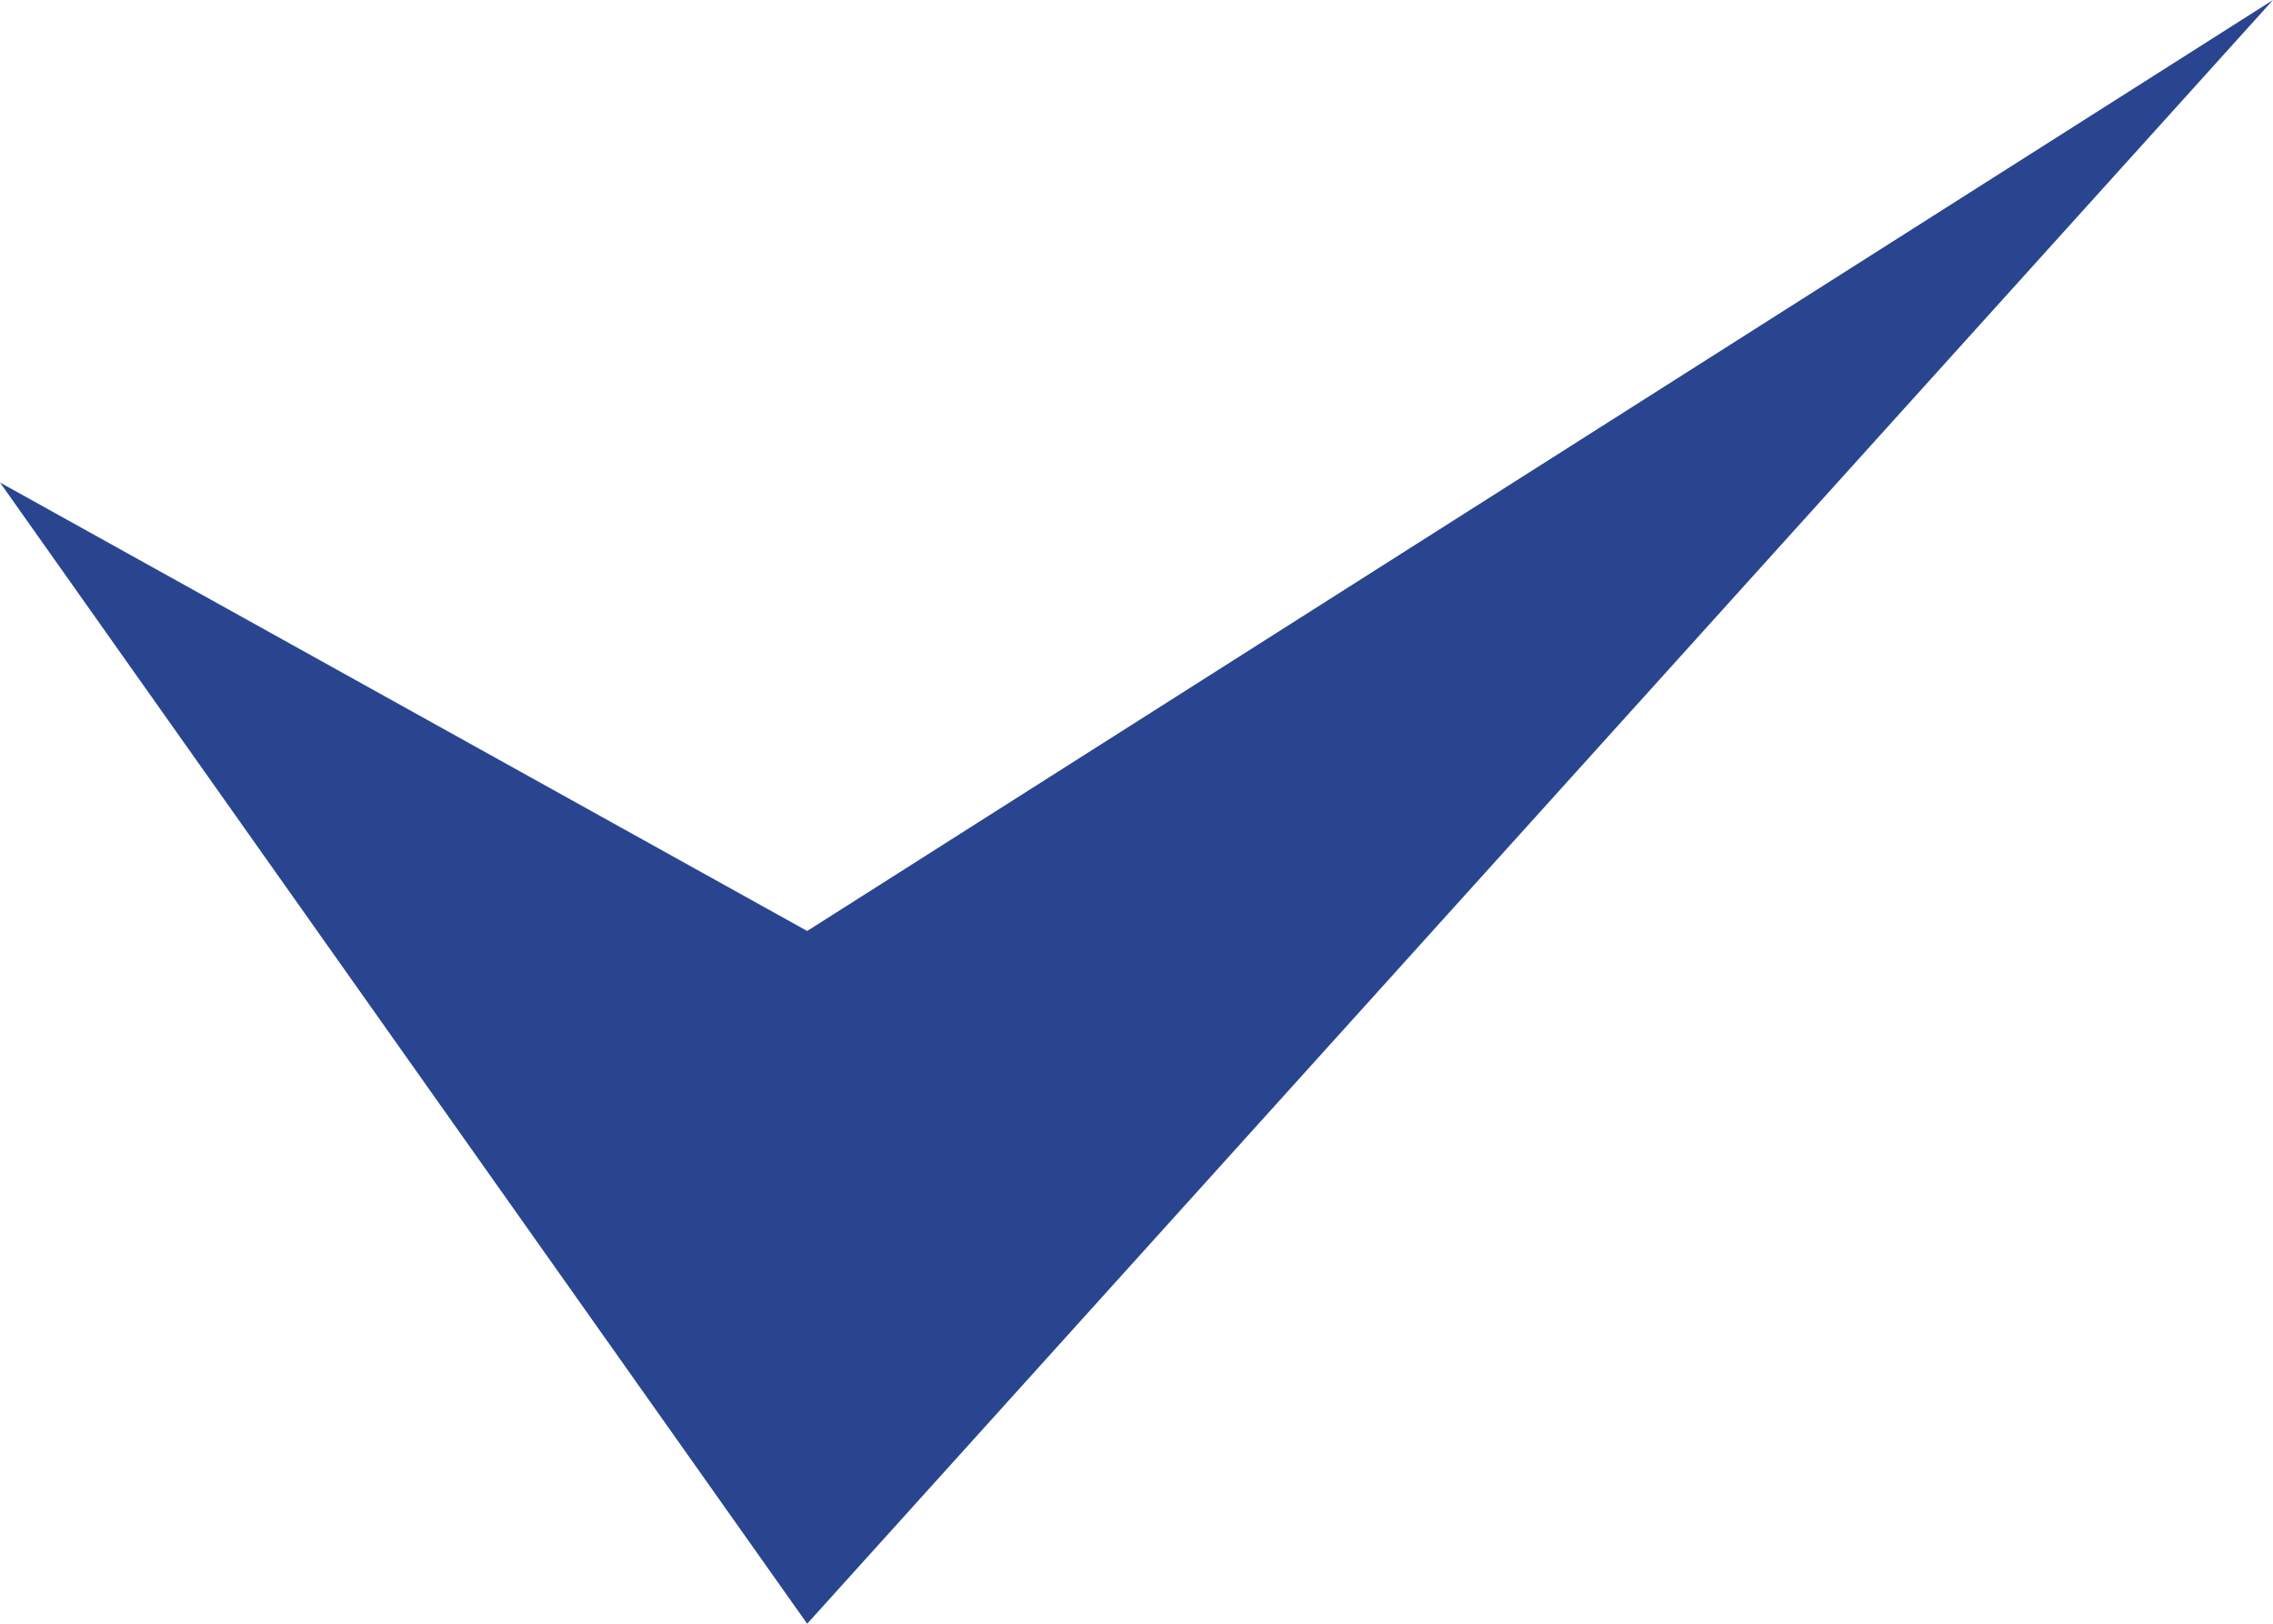
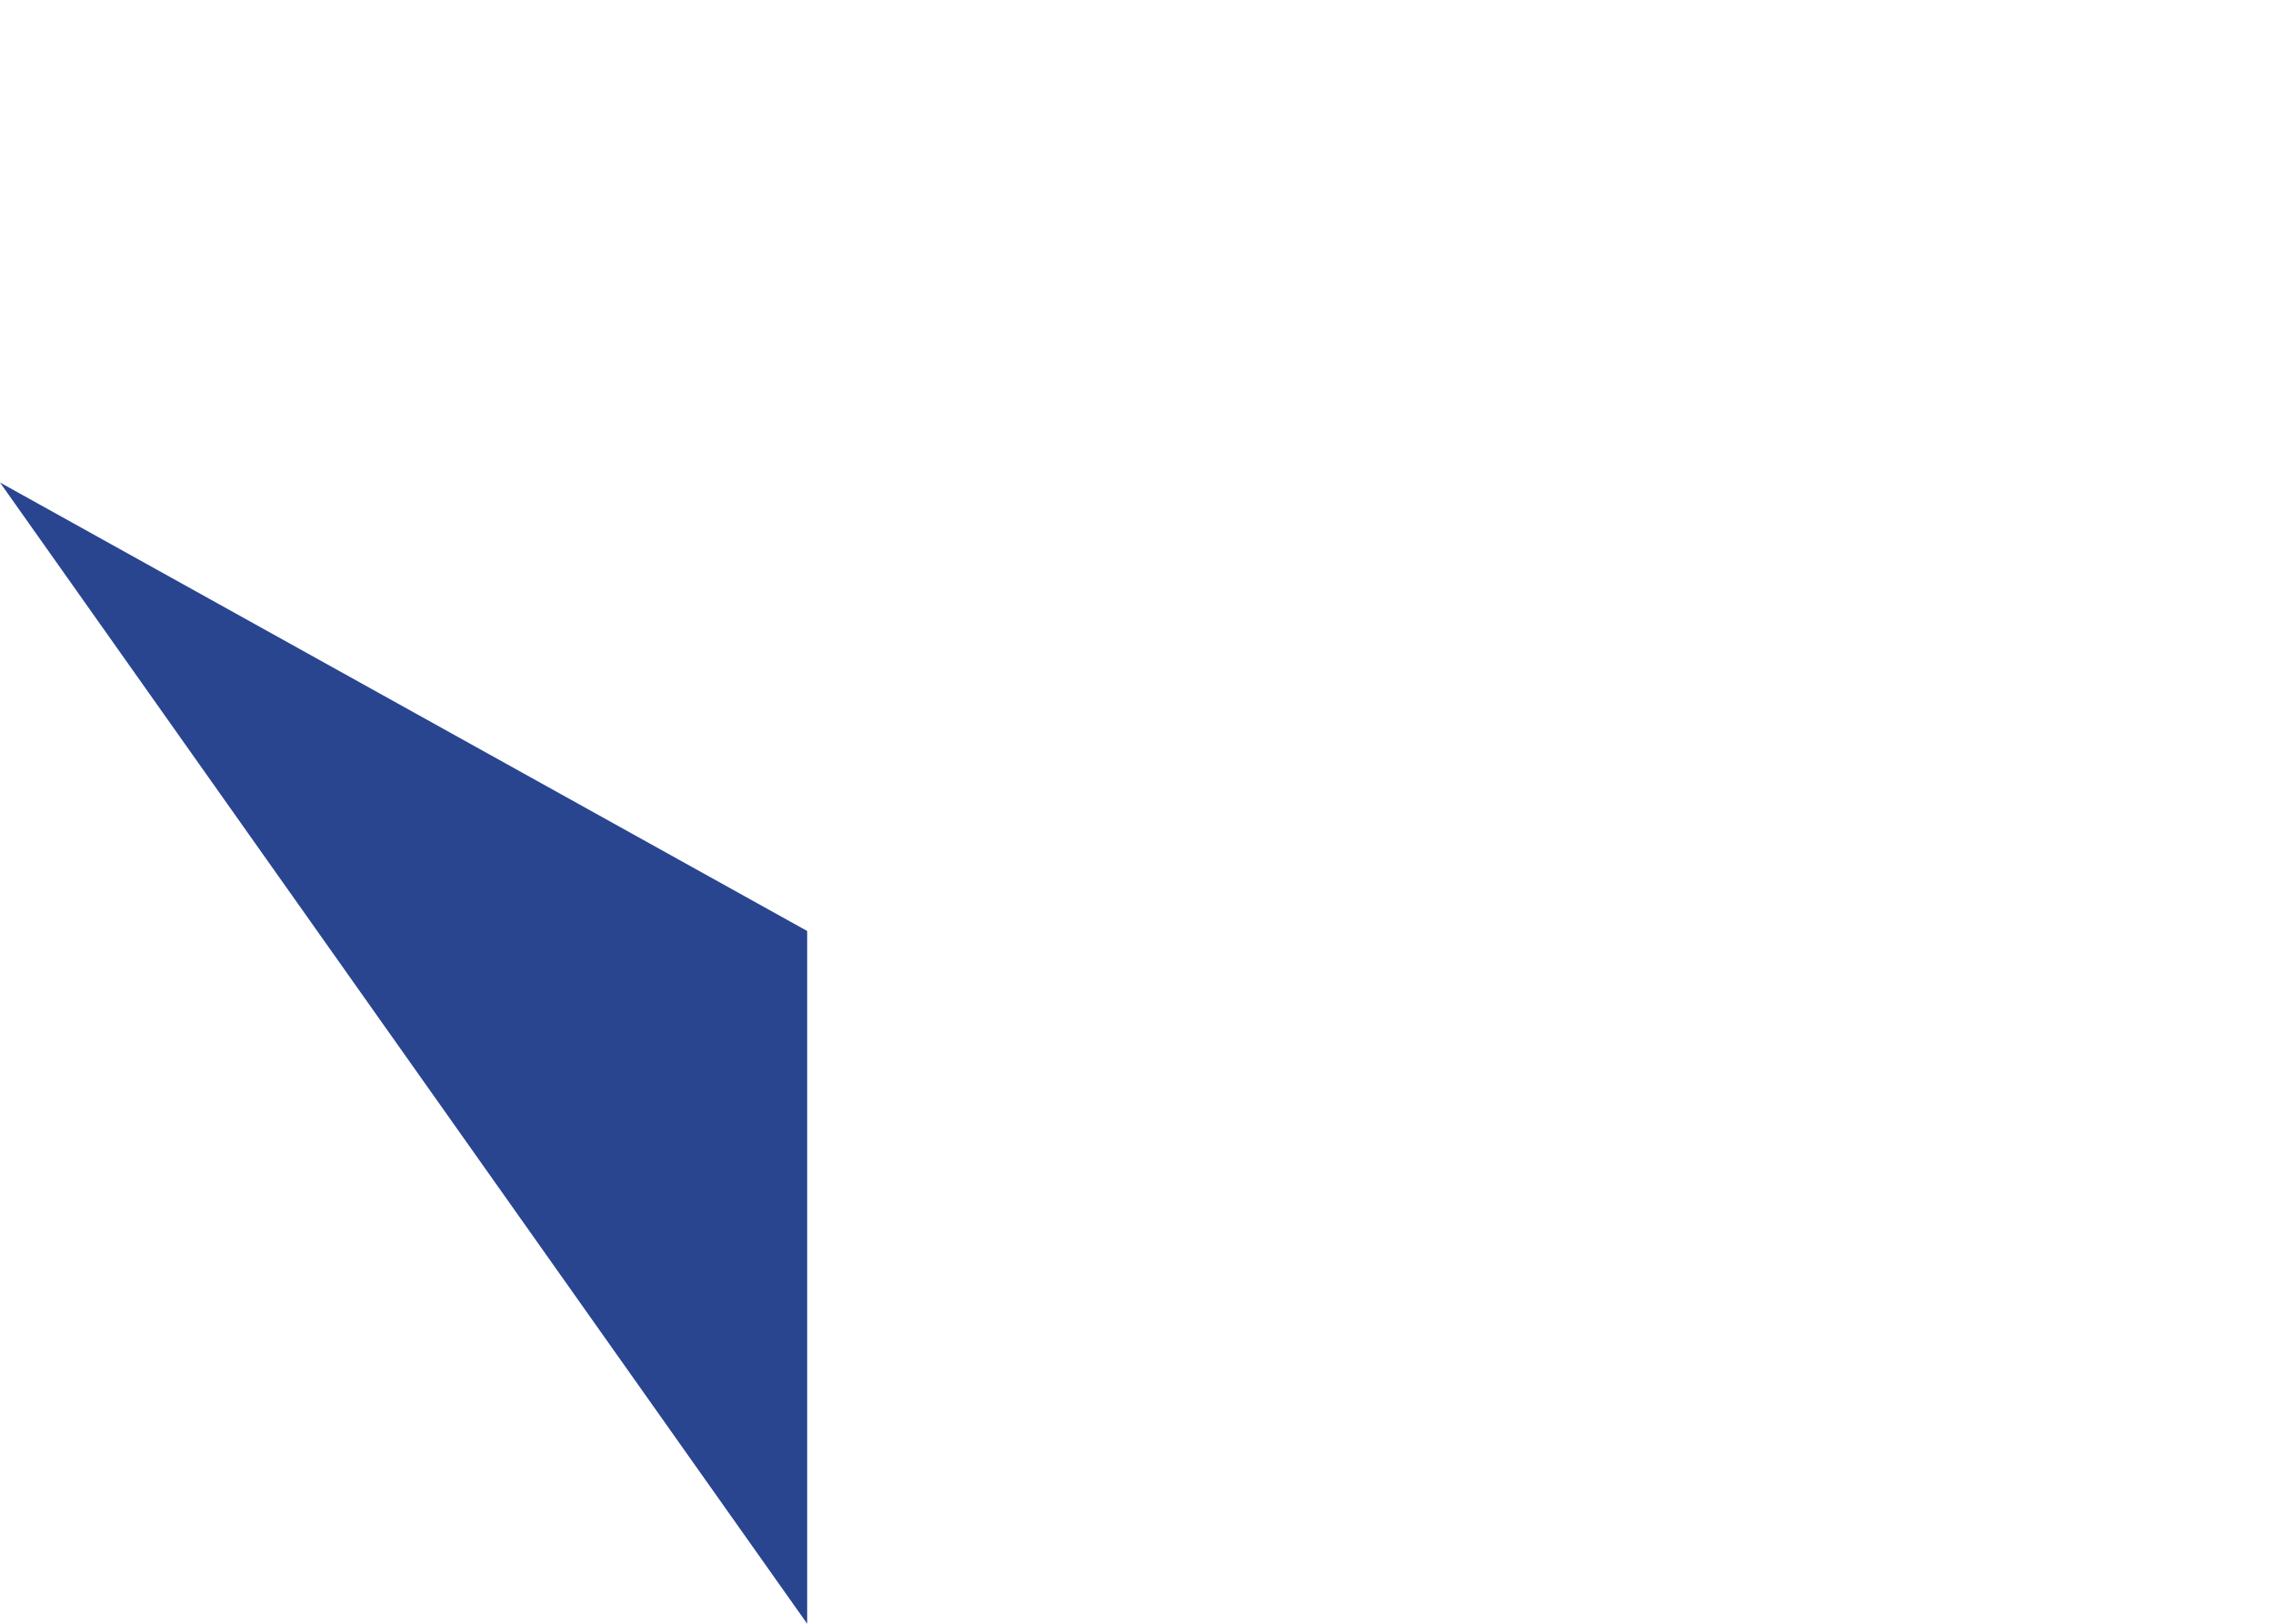
<svg xmlns="http://www.w3.org/2000/svg" width="35" height="25" viewBox="0 0 35 25" fill="none">
-   <path fill-rule="evenodd" clip-rule="evenodd" d="M12.429 14.334L35 0L12.429 25L0 7.429L12.429 14.334Z" fill="#294590" />
+   <path fill-rule="evenodd" clip-rule="evenodd" d="M12.429 14.334L12.429 25L0 7.429L12.429 14.334Z" fill="#294590" />
</svg>